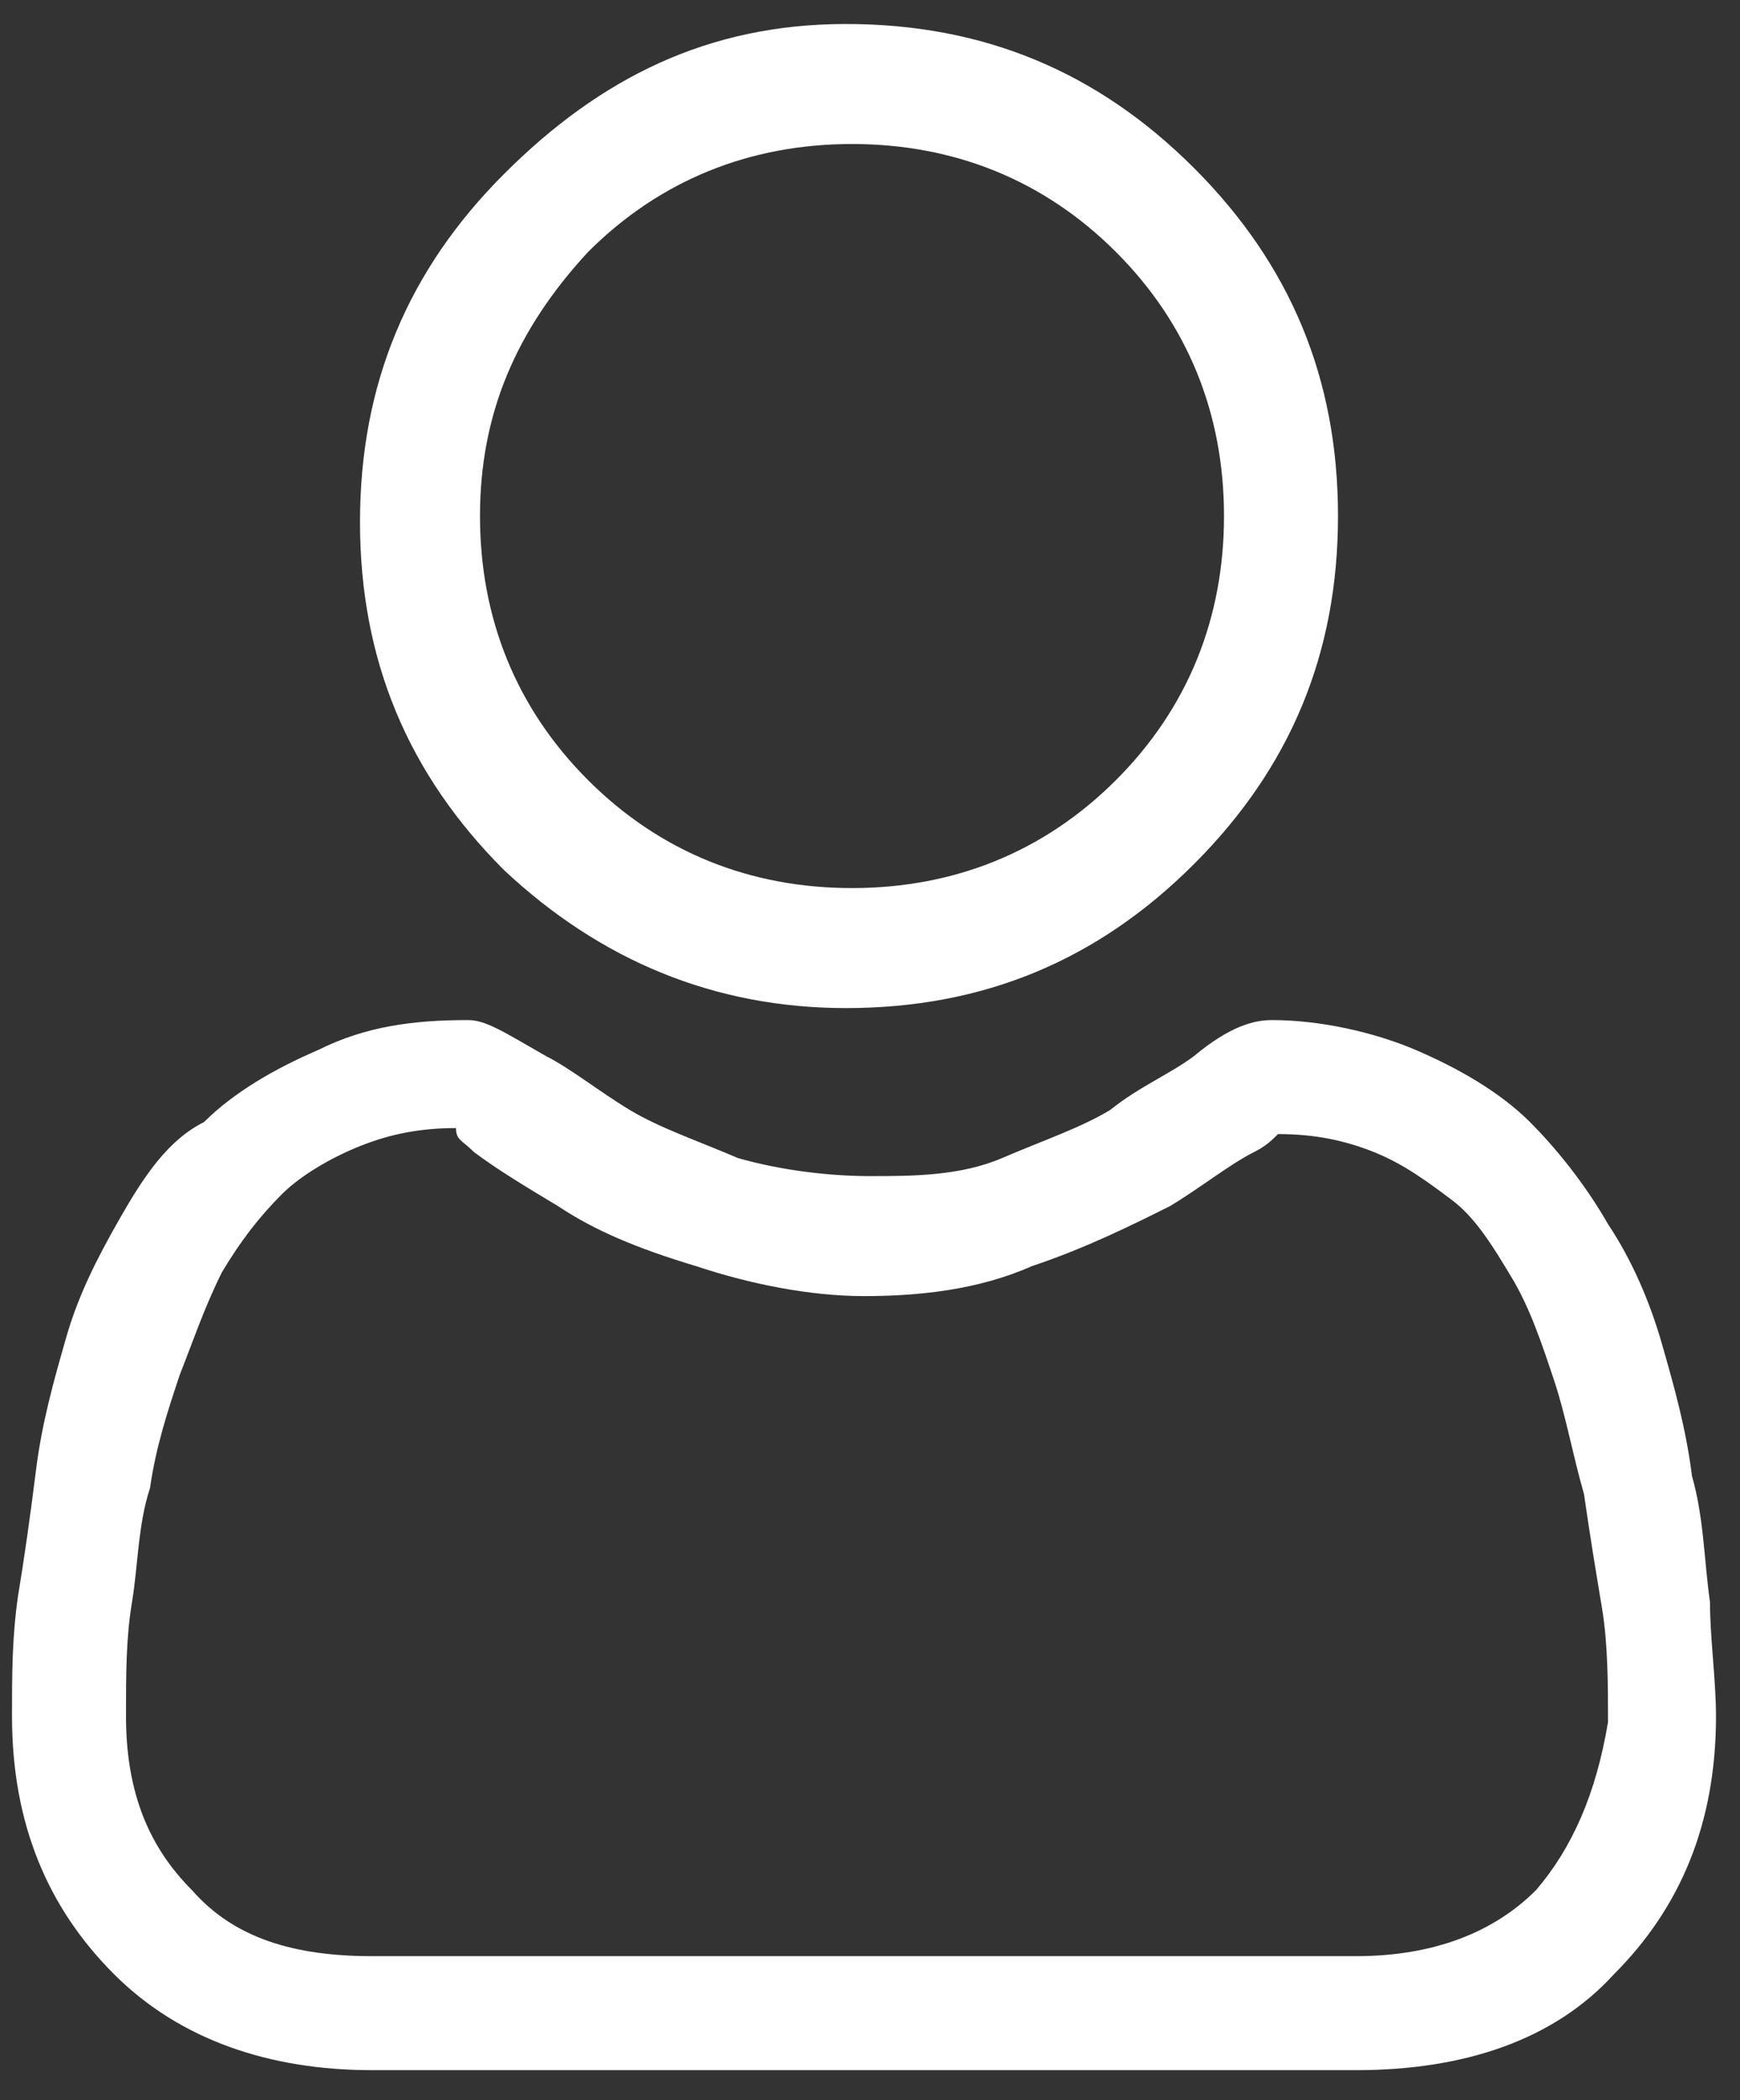
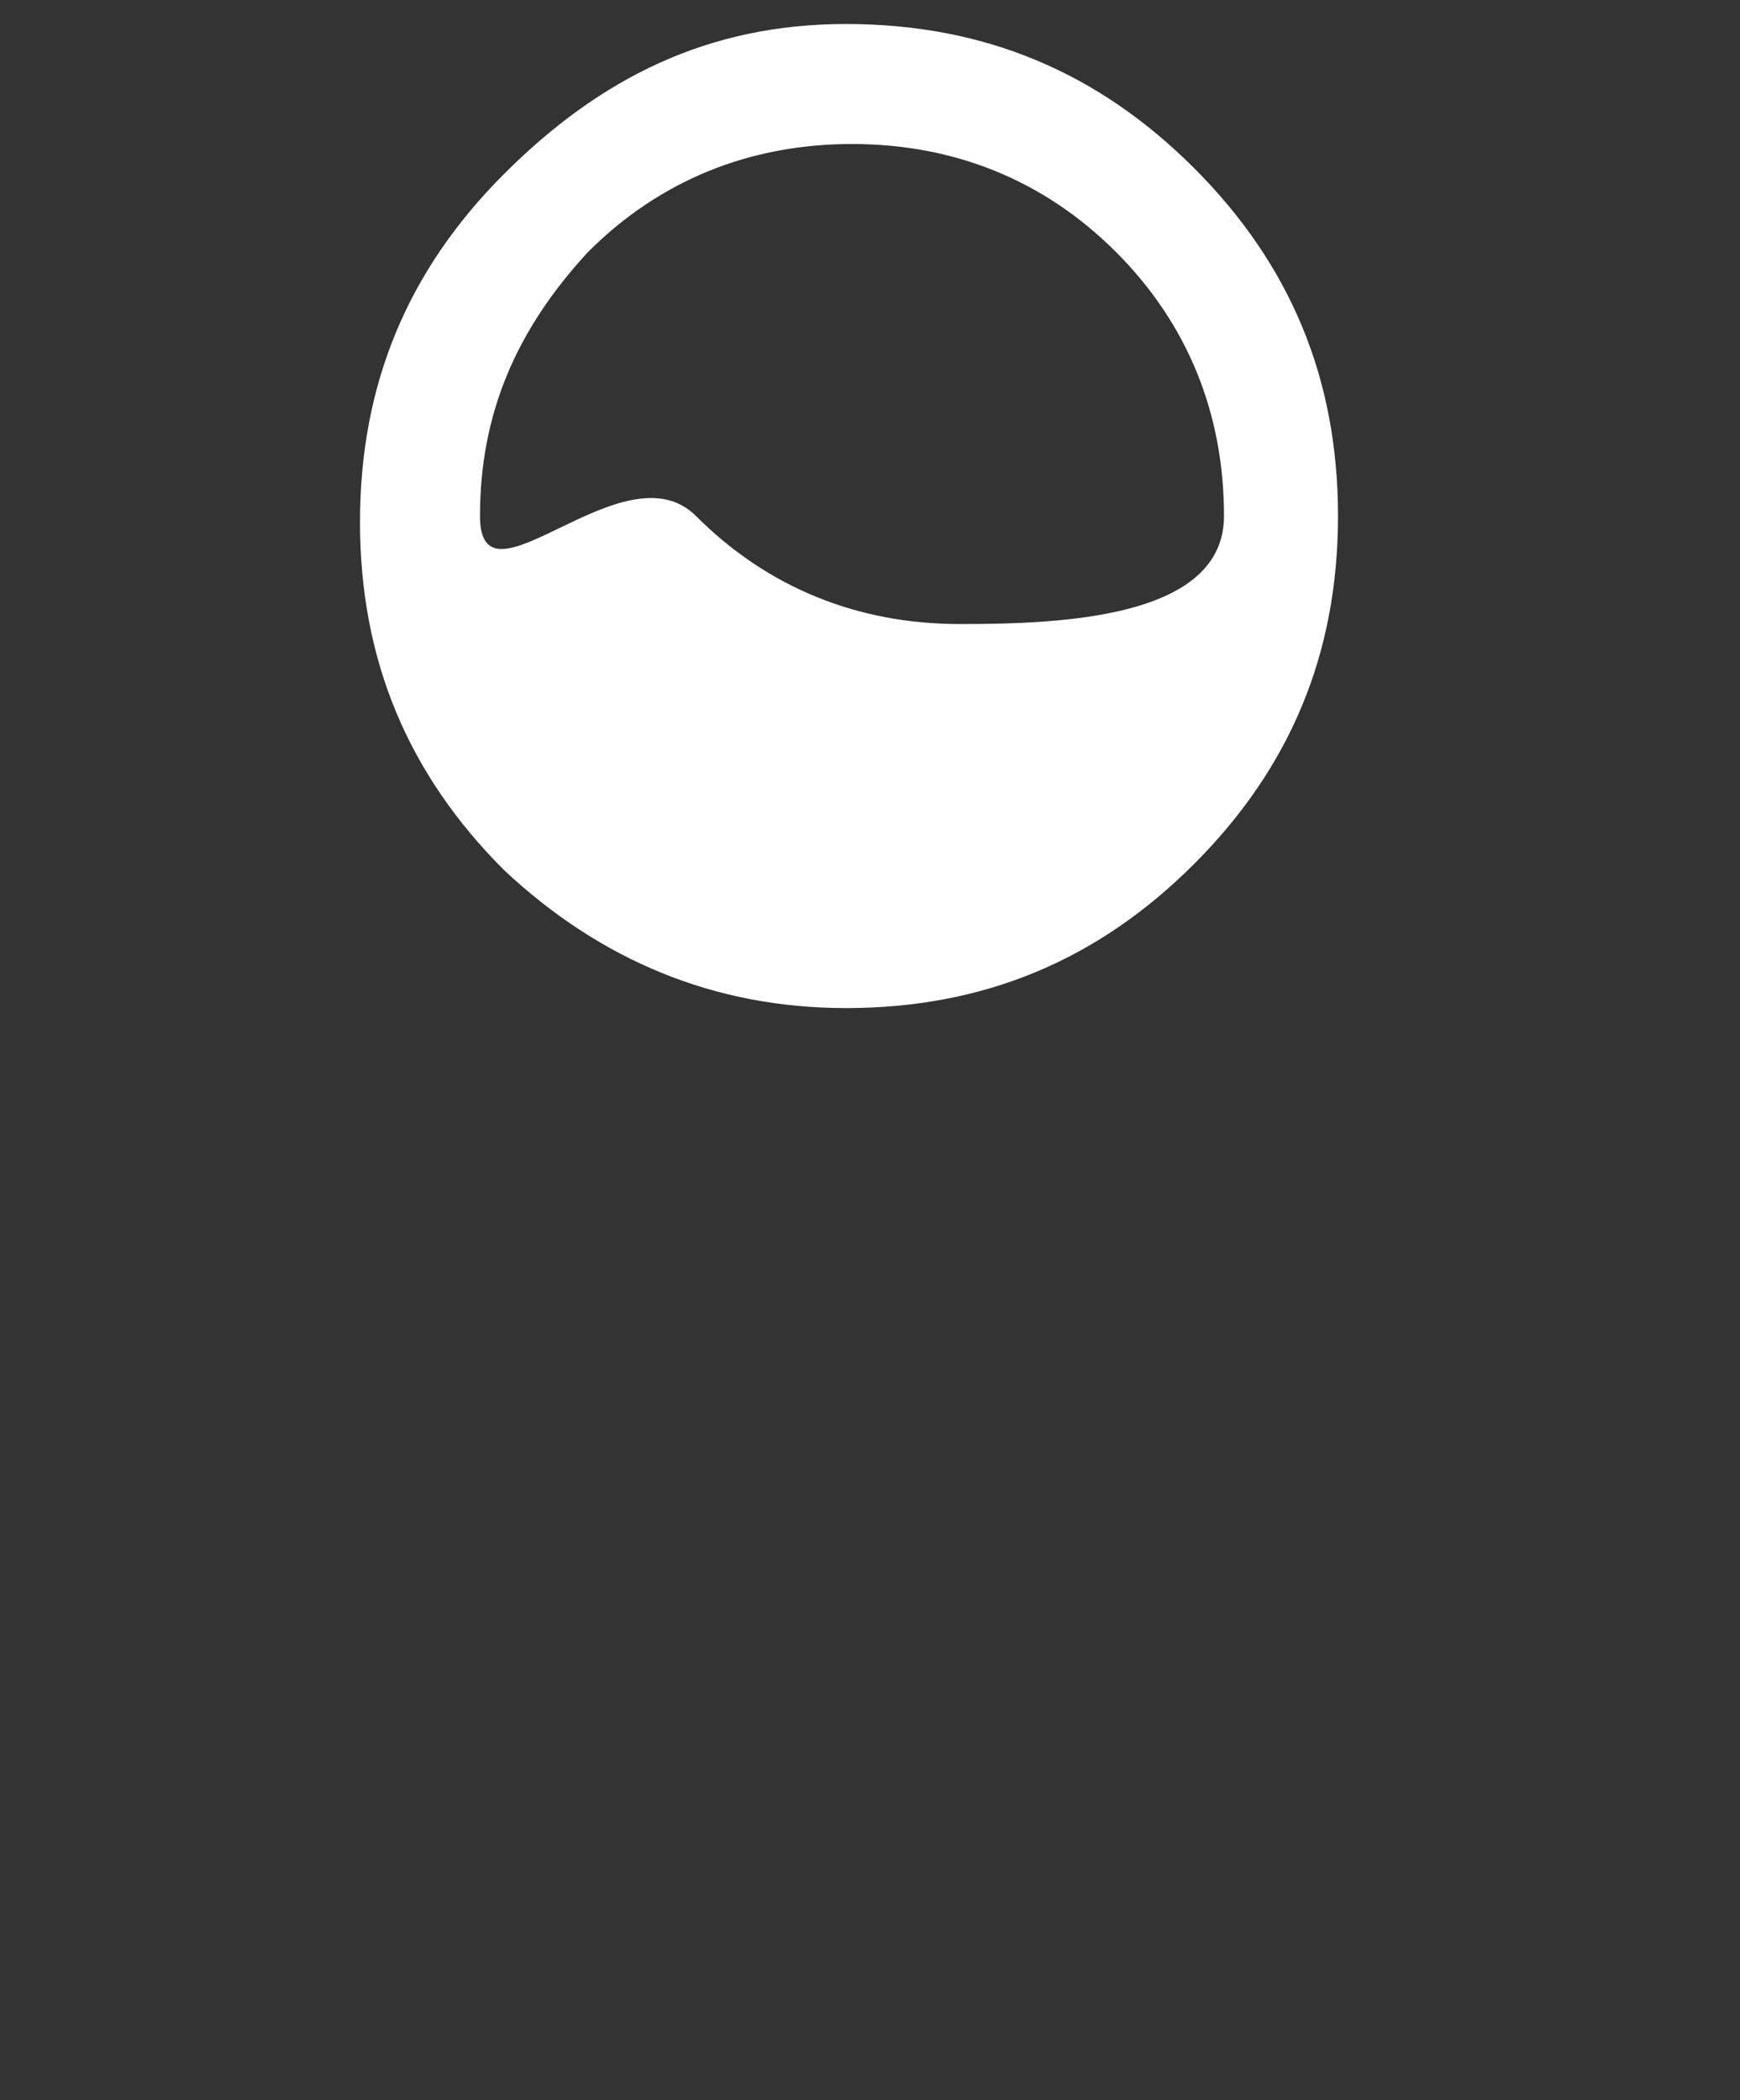
<svg xmlns="http://www.w3.org/2000/svg" version="1.1" id="Layer_1" x="0px" y="0px" width="29px" height="35px" viewBox="0 0 29 35" style="enable-background:new 0 0 29 35;" xml:space="preserve">
  <rect x="0" y="0" width="29" height="35" fill="#333333" stroke="none" />
  <style type="text/css">
	.st0{fill:#FFFFFF;}
</style>
  <g>
-     <path class="st0" d="M14.1,16.8c2.3,0,4.2-0.8,5.8-2.4c1.6-1.6,2.4-3.5,2.4-5.8s-0.8-4.2-2.4-5.8c-1.6-1.6-3.5-2.4-5.8-2.4   S10,1.3,8.4,2.9C6.8,4.5,6,6.4,6,8.7s0.8,4.2,2.4,5.8C10,16,11.9,16.8,14.1,16.8z M9.8,4.2c1.2-1.2,2.7-1.8,4.4-1.8   s3.2,0.6,4.4,1.8s1.8,2.7,1.8,4.4s-0.6,3.2-1.8,4.4s-2.7,1.8-4.4,1.8s-3.2-0.6-4.4-1.8S8,10.3,8,8.6C8,6.9,8.6,5.5,9.8,4.2z" />
-     <path class="st0" d="M28.5,26.7c-0.1-0.7-0.1-1.4-0.3-2.1c-0.1-0.8-0.3-1.5-0.5-2.2c-0.2-0.7-0.5-1.4-0.9-2   c-0.4-0.7-0.9-1.3-1.3-1.7c-0.5-0.5-1.2-0.9-1.9-1.2C22.9,17.2,22,17,21.2,17c-0.3,0-0.7,0.1-1.3,0.6c-0.4,0.3-0.9,0.5-1.4,0.9   c-0.5,0.3-1.1,0.5-1.8,0.8c-0.7,0.3-1.5,0.3-2.2,0.3s-1.5-0.1-2.2-0.3c-0.7-0.3-1.3-0.5-1.8-0.8c-0.5-0.3-1-0.7-1.4-0.9   c-0.7-0.4-1-0.6-1.3-0.6c-0.9,0-1.7,0.1-2.5,0.5c-0.7,0.3-1.4,0.7-1.9,1.2C2.8,19,2.4,19.6,2,20.3s-0.7,1.3-0.9,2s-0.4,1.4-0.5,2.2   s-0.2,1.5-0.3,2.1c-0.1,0.7-0.1,1.3-0.1,2c0,1.8,0.6,3.2,1.7,4.3c1.1,1.1,2.6,1.6,4.3,1.6h16.4c1.8,0,3.3-0.5,4.3-1.6   c1.1-1.1,1.7-2.5,1.7-4.3C28.6,28,28.5,27.3,28.5,26.7z M25.6,31.5c-0.7,0.7-1.7,1.1-3,1.1H6.2c-1.3,0-2.3-0.3-3-1.1   c-0.7-0.7-1.1-1.6-1.1-2.9c0-0.7,0-1.3,0.1-1.9c0.1-0.6,0.1-1.3,0.3-1.9c0.1-0.7,0.3-1.3,0.5-1.9c0.2-0.5,0.4-1.1,0.7-1.7   c0.3-0.5,0.6-0.9,1-1.3c0.3-0.3,0.8-0.6,1.3-0.8c0.5-0.2,1-0.3,1.6-0.3C7.6,19,7.7,19,7.9,19.2c0.4,0.3,0.9,0.6,1.4,0.9   c0.6,0.4,1.3,0.7,2.3,1c0.9,0.3,1.9,0.5,2.8,0.5c0.9,0,1.9-0.1,2.8-0.5c0.9-0.3,1.7-0.7,2.3-1c0.5-0.3,1-0.7,1.4-0.9   c0.2-0.1,0.3-0.2,0.4-0.3c0.6,0,1.1,0.1,1.6,0.3c0.5,0.2,0.9,0.5,1.3,0.8c0.4,0.3,0.7,0.8,1,1.3c0.3,0.5,0.5,1.1,0.7,1.7   s0.3,1.2,0.5,1.9c0.1,0.7,0.2,1.3,0.3,1.9l0,0c0.1,0.6,0.1,1.3,0.1,1.9C26.6,29.9,26.2,30.8,25.6,31.5z" />
+     <path class="st0" d="M14.1,16.8c2.3,0,4.2-0.8,5.8-2.4c1.6-1.6,2.4-3.5,2.4-5.8s-0.8-4.2-2.4-5.8c-1.6-1.6-3.5-2.4-5.8-2.4   S10,1.3,8.4,2.9C6.8,4.5,6,6.4,6,8.7s0.8,4.2,2.4,5.8C10,16,11.9,16.8,14.1,16.8z M9.8,4.2c1.2-1.2,2.7-1.8,4.4-1.8   s3.2,0.6,4.4,1.8s1.8,2.7,1.8,4.4s-2.7,1.8-4.4,1.8s-3.2-0.6-4.4-1.8S8,10.3,8,8.6C8,6.9,8.6,5.5,9.8,4.2z" />
  </g>
</svg>